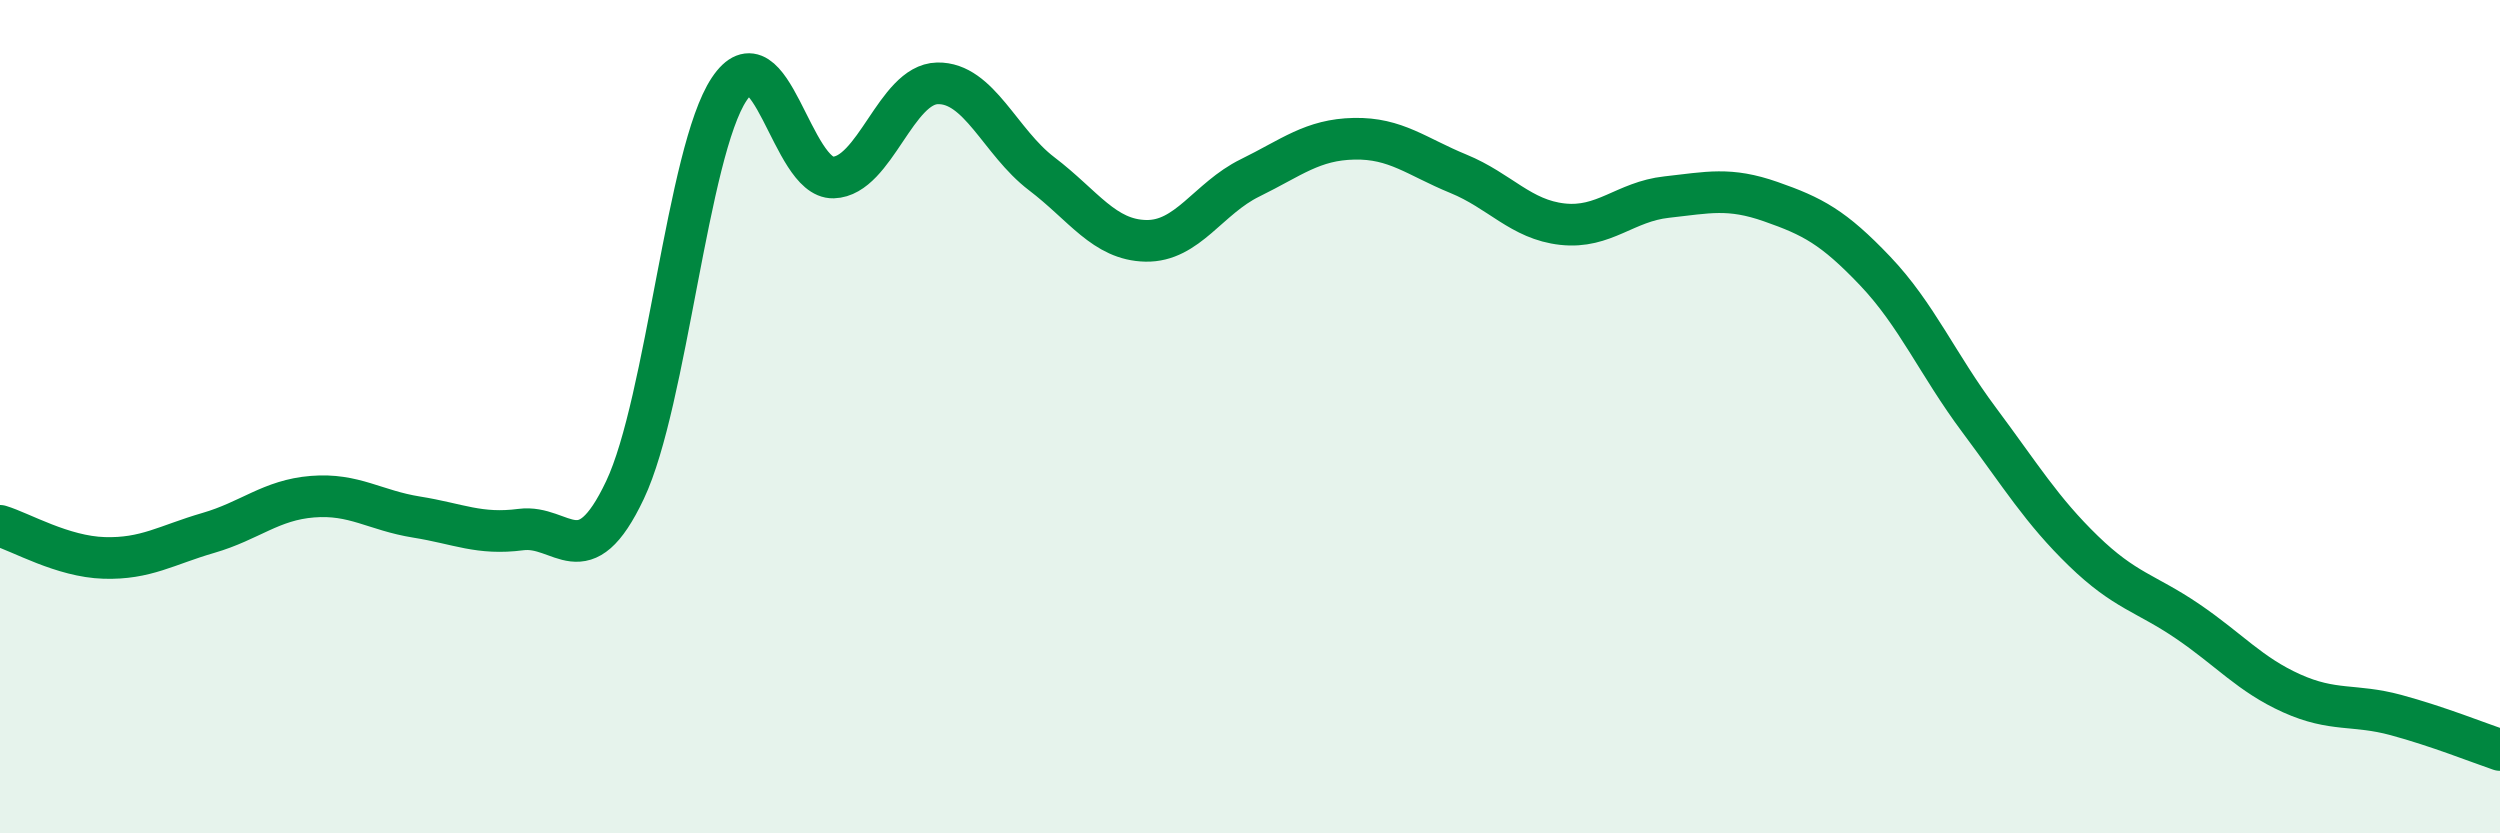
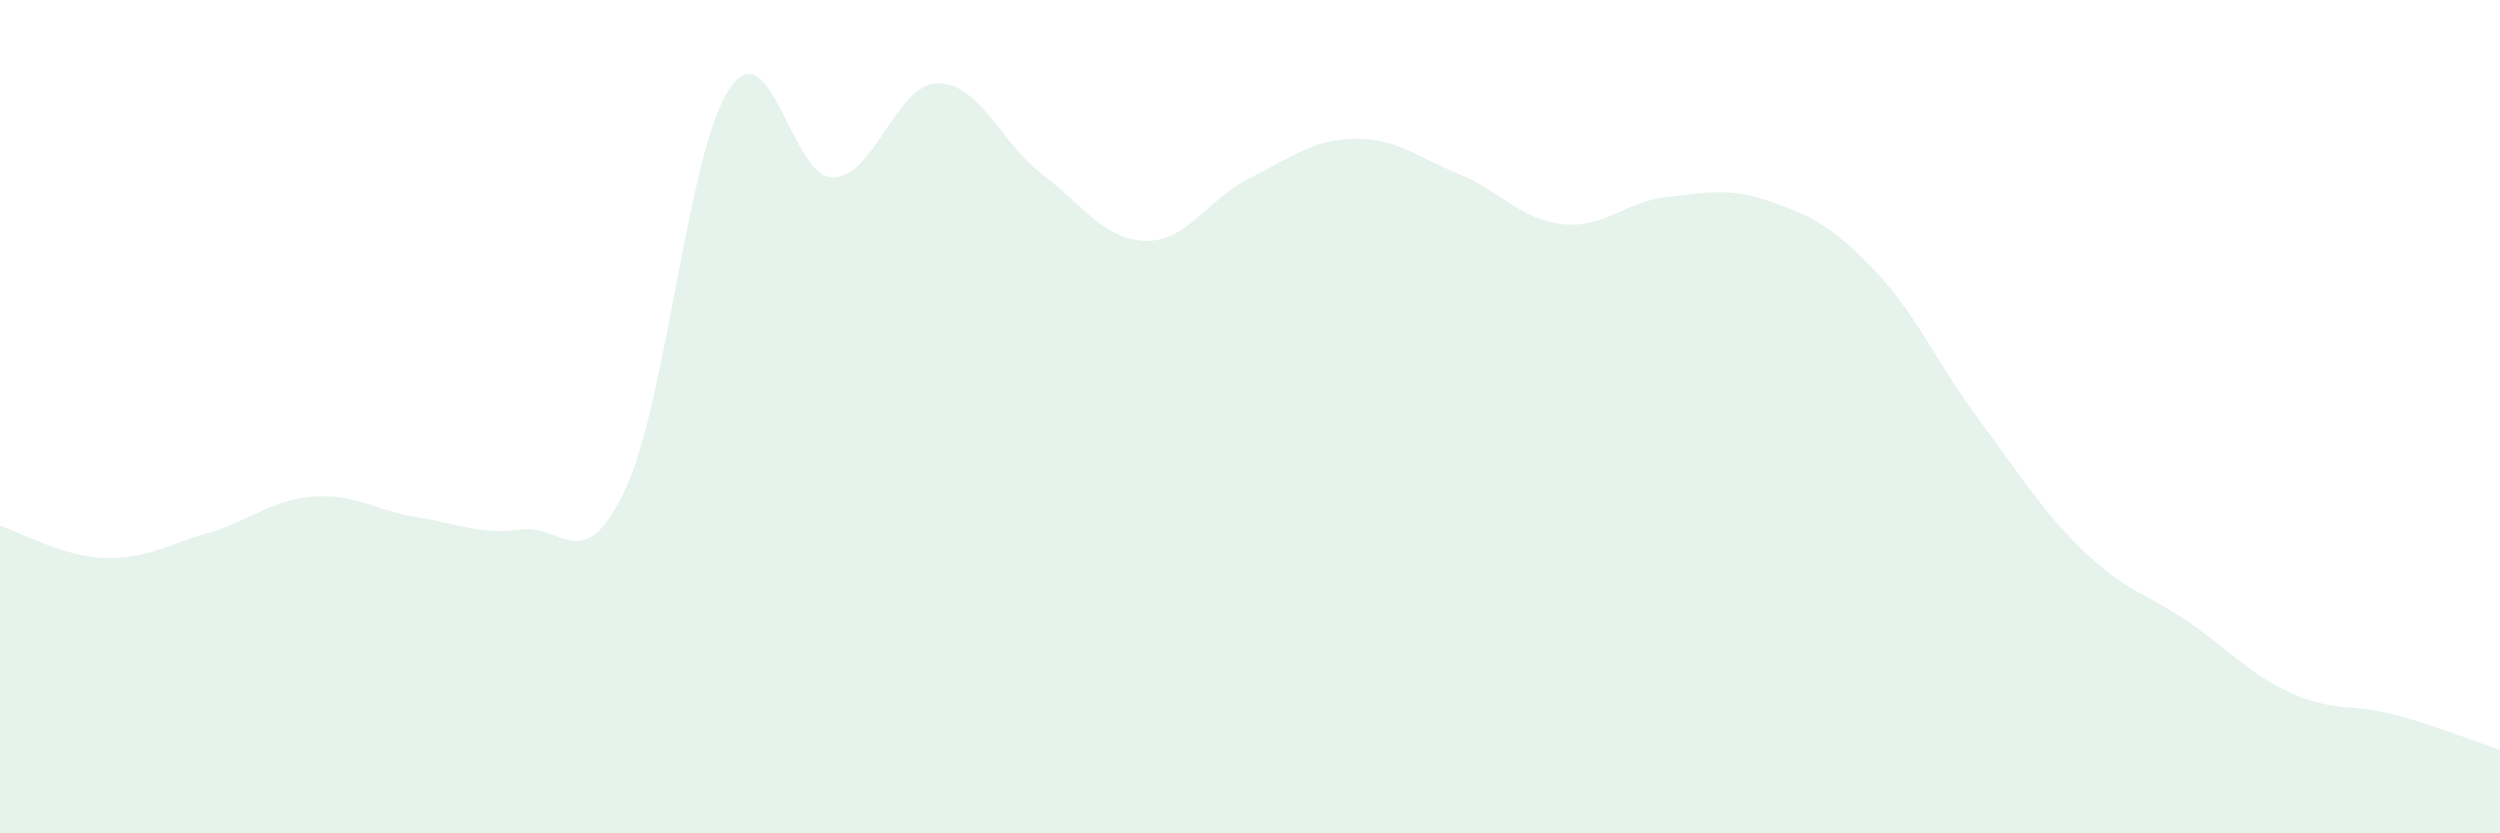
<svg xmlns="http://www.w3.org/2000/svg" width="60" height="20" viewBox="0 0 60 20">
  <path d="M 0,12.62 C 0.5,12.77 1.5,13.36 2.5,13.39 C 3.5,13.42 4,13.08 5,12.79 C 6,12.5 6.5,12 7.5,11.92 C 8.5,11.84 9,12.25 10,12.41 C 11,12.57 11.5,12.84 12.5,12.71 C 13.5,12.58 14,13.87 15,11.76 C 16,9.65 16.5,3.64 17.5,2.14 C 18.5,0.64 19,4.29 20,4.26 C 21,4.23 21.5,2.02 22.5,2 C 23.5,1.98 24,3.41 25,4.17 C 26,4.93 26.5,5.76 27.5,5.78 C 28.5,5.8 29,4.76 30,4.27 C 31,3.78 31.5,3.35 32.5,3.33 C 33.5,3.31 34,3.76 35,4.17 C 36,4.58 36.5,5.27 37.5,5.38 C 38.5,5.49 39,4.84 40,4.73 C 41,4.62 41.5,4.49 42.5,4.84 C 43.5,5.19 44,5.45 45,6.5 C 46,7.55 46.5,8.74 47.5,10.08 C 48.5,11.42 49,12.25 50,13.22 C 51,14.19 51.5,14.23 52.5,14.91 C 53.5,15.59 54,16.19 55,16.64 C 56,17.09 56.5,16.89 57.5,17.16 C 58.5,17.43 59.5,17.83 60,18L60 20L0 20Z" fill="#008740" opacity="0.1" stroke-linecap="round" stroke-linejoin="round" />
-   <path d="M 0,12.62 C 0.5,12.77 1.5,13.36 2.5,13.39 C 3.5,13.42 4,13.08 5,12.79 C 6,12.5 6.5,12 7.5,11.92 C 8.5,11.84 9,12.25 10,12.41 C 11,12.57 11.5,12.84 12.5,12.71 C 13.5,12.58 14,13.87 15,11.76 C 16,9.65 16.5,3.64 17.5,2.14 C 18.5,0.64 19,4.29 20,4.26 C 21,4.23 21.5,2.02 22.5,2 C 23.5,1.98 24,3.41 25,4.17 C 26,4.93 26.5,5.76 27.5,5.78 C 28.5,5.8 29,4.76 30,4.27 C 31,3.78 31.5,3.35 32.5,3.33 C 33.5,3.31 34,3.76 35,4.17 C 36,4.58 36.5,5.27 37.5,5.38 C 38.5,5.49 39,4.84 40,4.73 C 41,4.62 41.5,4.49 42.5,4.84 C 43.5,5.19 44,5.45 45,6.5 C 46,7.55 46.5,8.74 47.5,10.08 C 48.5,11.42 49,12.25 50,13.22 C 51,14.19 51.5,14.23 52.5,14.91 C 53.5,15.59 54,16.19 55,16.64 C 56,17.09 56.5,16.89 57.5,17.16 C 58.5,17.43 59.5,17.83 60,18" stroke="#008740" stroke-width="1" fill="none" stroke-linecap="round" stroke-linejoin="round" />
</svg>